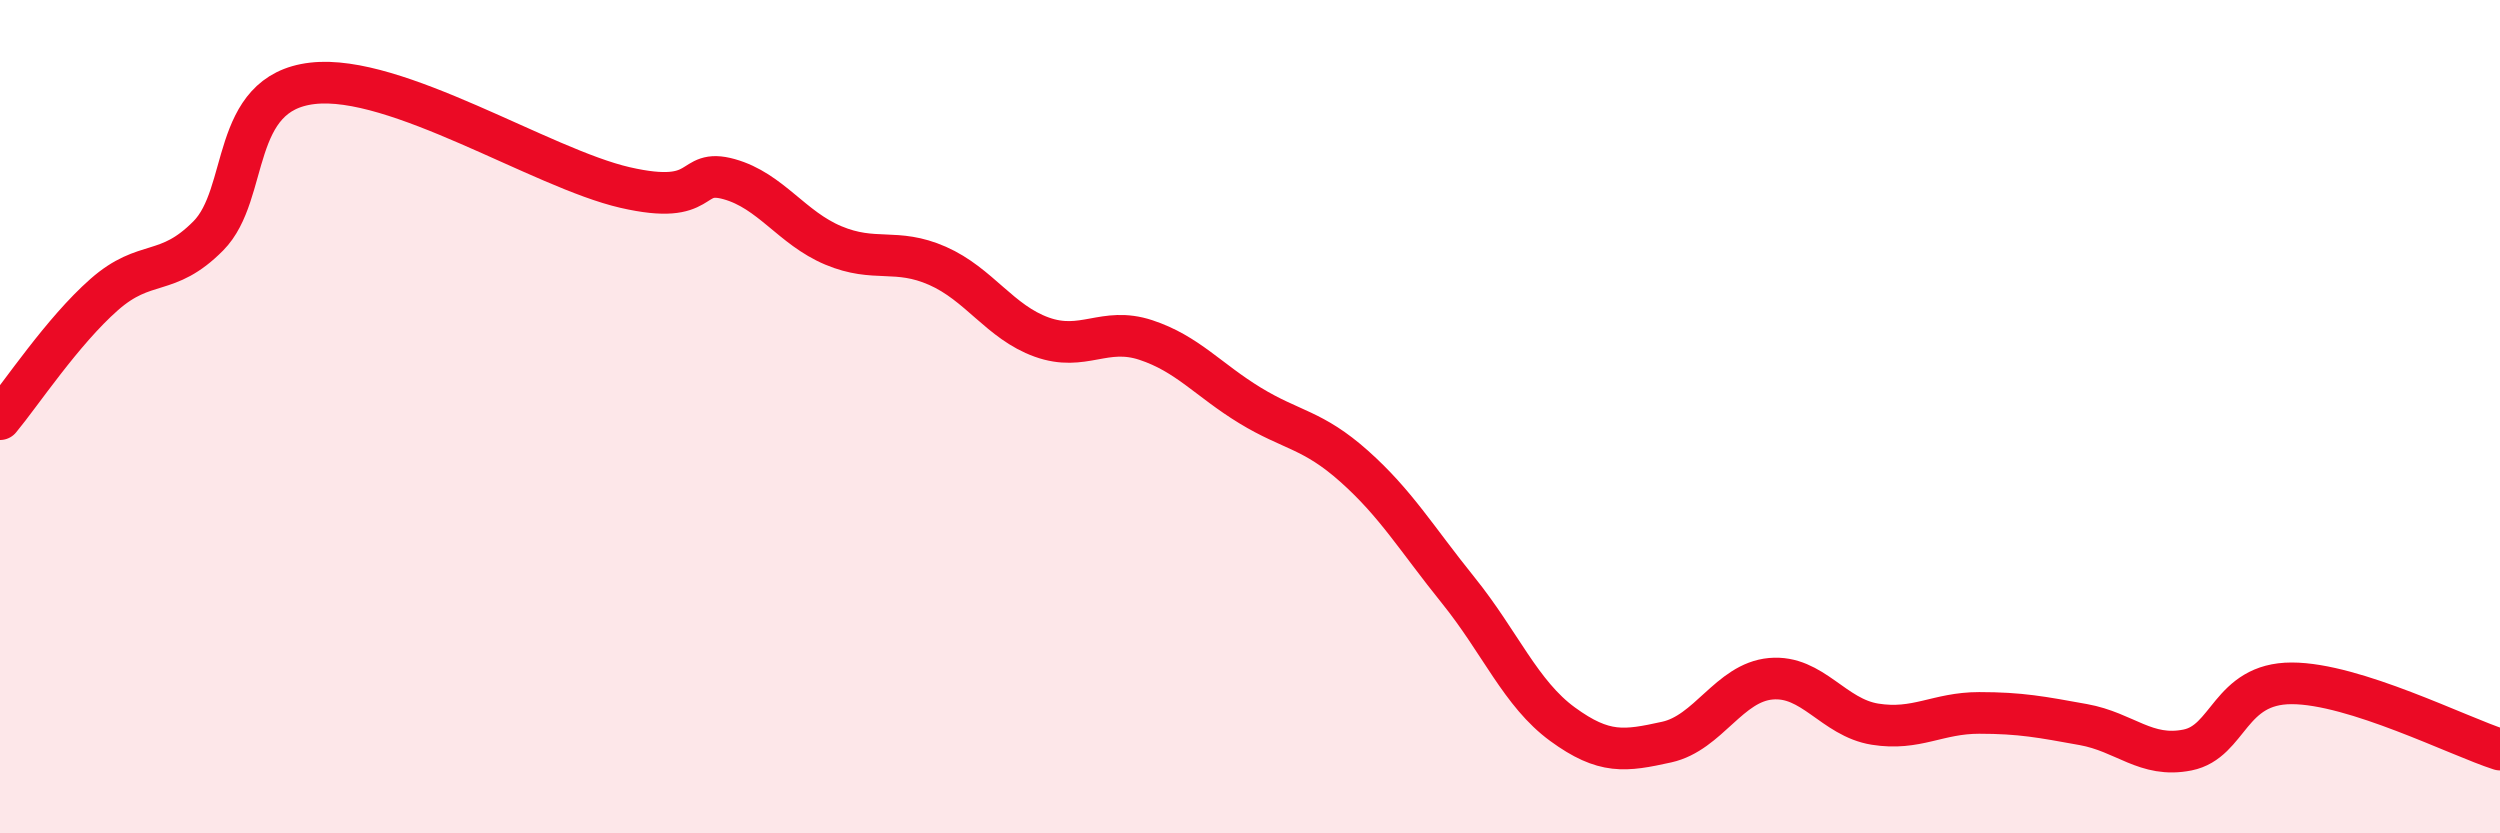
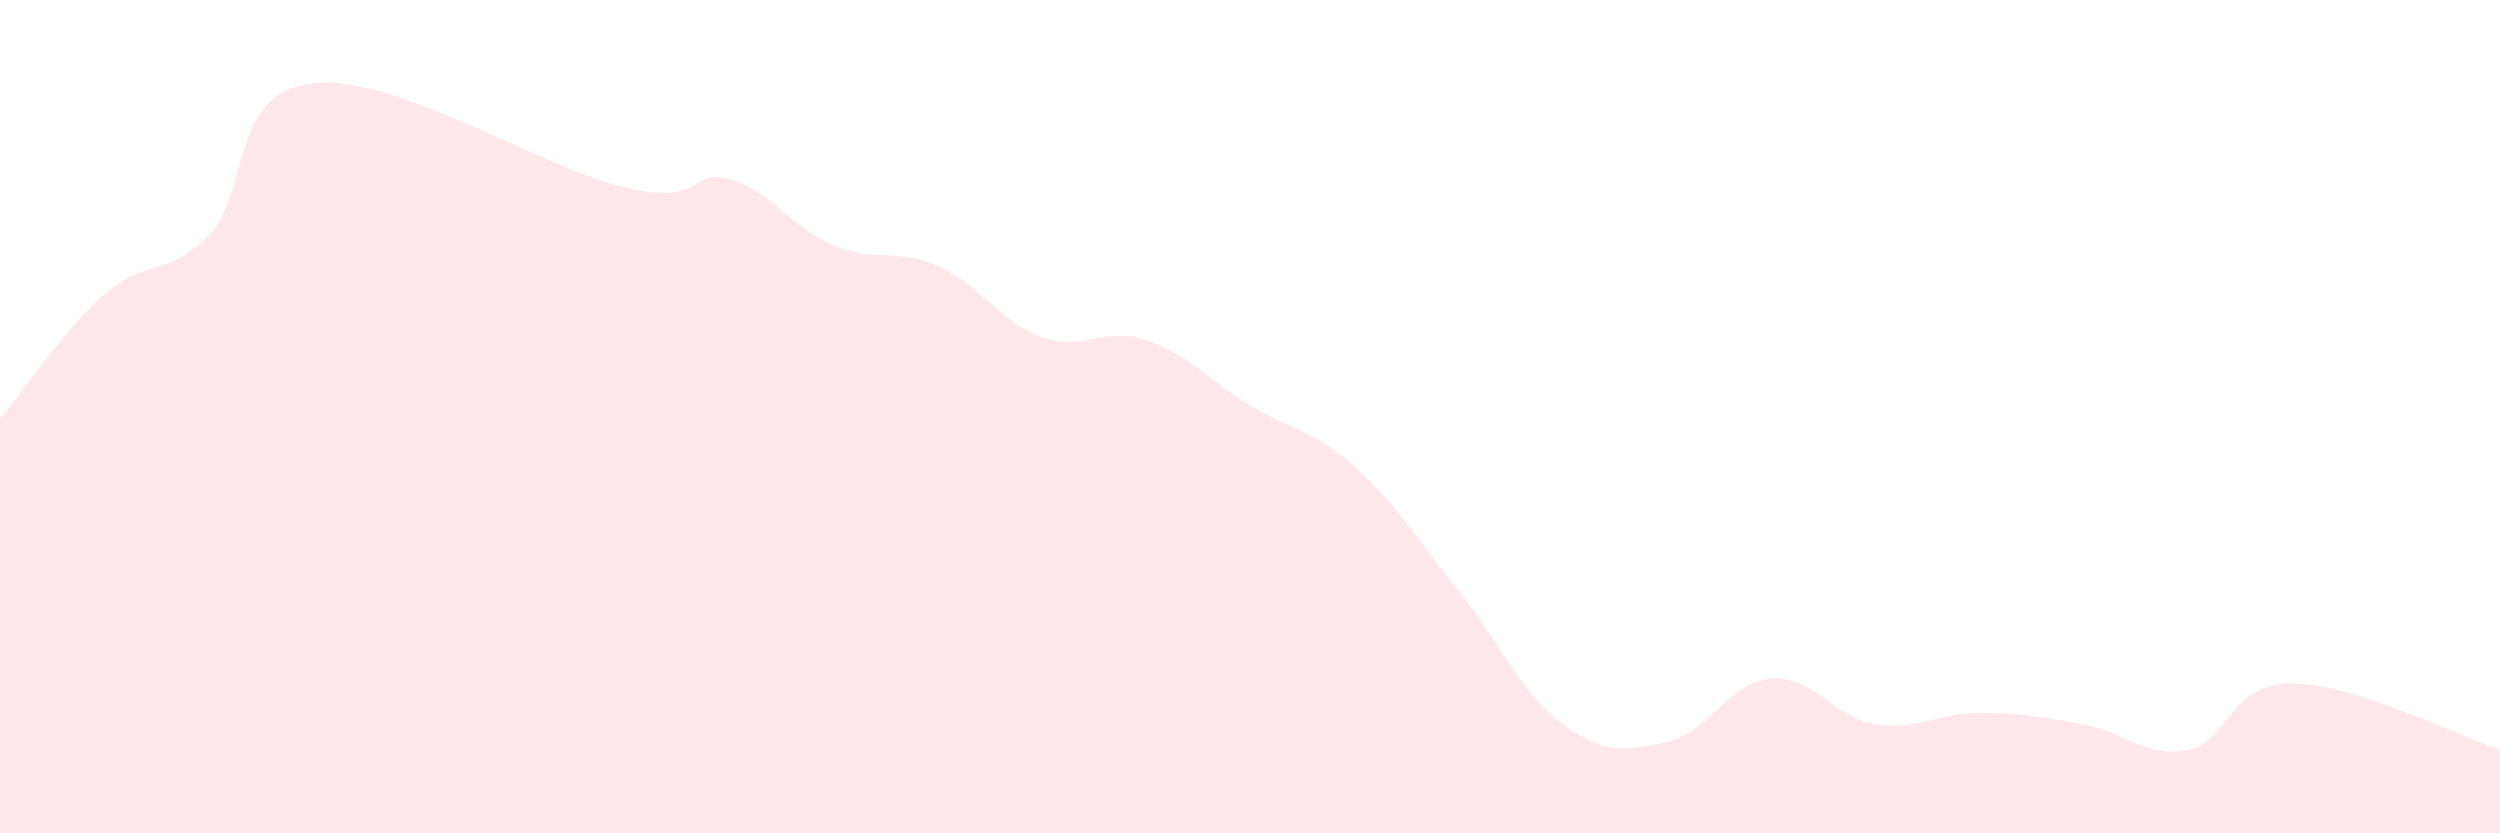
<svg xmlns="http://www.w3.org/2000/svg" width="60" height="20" viewBox="0 0 60 20">
  <path d="M 0,10.06 C 0.5,9.46 1.5,7.95 2.5,7.07 C 3.5,6.19 4,6.67 5,5.66 C 6,4.65 5.5,2.23 7.5,2 C 9.5,1.77 13,4.04 15,4.5 C 17,4.96 16.5,4.02 17.5,4.3 C 18.5,4.58 19,5.47 20,5.89 C 21,6.31 21.5,5.94 22.5,6.38 C 23.5,6.82 24,7.73 25,8.09 C 26,8.45 26.5,7.83 27.5,8.16 C 28.5,8.49 29,9.12 30,9.73 C 31,10.34 31.5,10.3 32.5,11.19 C 33.5,12.08 34,12.93 35,14.17 C 36,15.41 36.5,16.65 37.5,17.38 C 38.5,18.11 39,18.03 40,17.81 C 41,17.59 41.5,16.38 42.5,16.29 C 43.5,16.2 44,17.22 45,17.38 C 46,17.54 46.5,17.11 47.5,17.11 C 48.5,17.11 49,17.21 50,17.39 C 51,17.57 51.5,18.2 52.5,18 C 53.5,17.8 53.5,16.4 55,16.4 C 56.5,16.4 59,17.67 60,17.99L60 20L0 20Z" fill="#EB0A25" opacity="0.1" stroke-linecap="round" stroke-linejoin="round" />
-   <path d="M 0,10.06 C 0.5,9.46 1.5,7.95 2.5,7.07 C 3.5,6.19 4,6.67 5,5.66 C 6,4.65 5.5,2.23 7.5,2 C 9.5,1.77 13,4.04 15,4.5 C 17,4.96 16.5,4.02 17.5,4.3 C 18.5,4.58 19,5.47 20,5.89 C 21,6.31 21.5,5.94 22.5,6.38 C 23.5,6.82 24,7.73 25,8.09 C 26,8.45 26.5,7.83 27.5,8.16 C 28.5,8.49 29,9.12 30,9.73 C 31,10.34 31.5,10.3 32.5,11.19 C 33.5,12.08 34,12.93 35,14.17 C 36,15.41 36.5,16.65 37.5,17.38 C 38.5,18.11 39,18.03 40,17.81 C 41,17.59 41.5,16.38 42.5,16.29 C 43.5,16.2 44,17.22 45,17.38 C 46,17.54 46.5,17.11 47.5,17.11 C 48.5,17.11 49,17.21 50,17.39 C 51,17.57 51.5,18.2 52.5,18 C 53.5,17.8 53.5,16.4 55,16.4 C 56.5,16.4 59,17.67 60,17.99" stroke="#EB0A25" stroke-width="1" fill="none" stroke-linecap="round" stroke-linejoin="round" />
</svg>